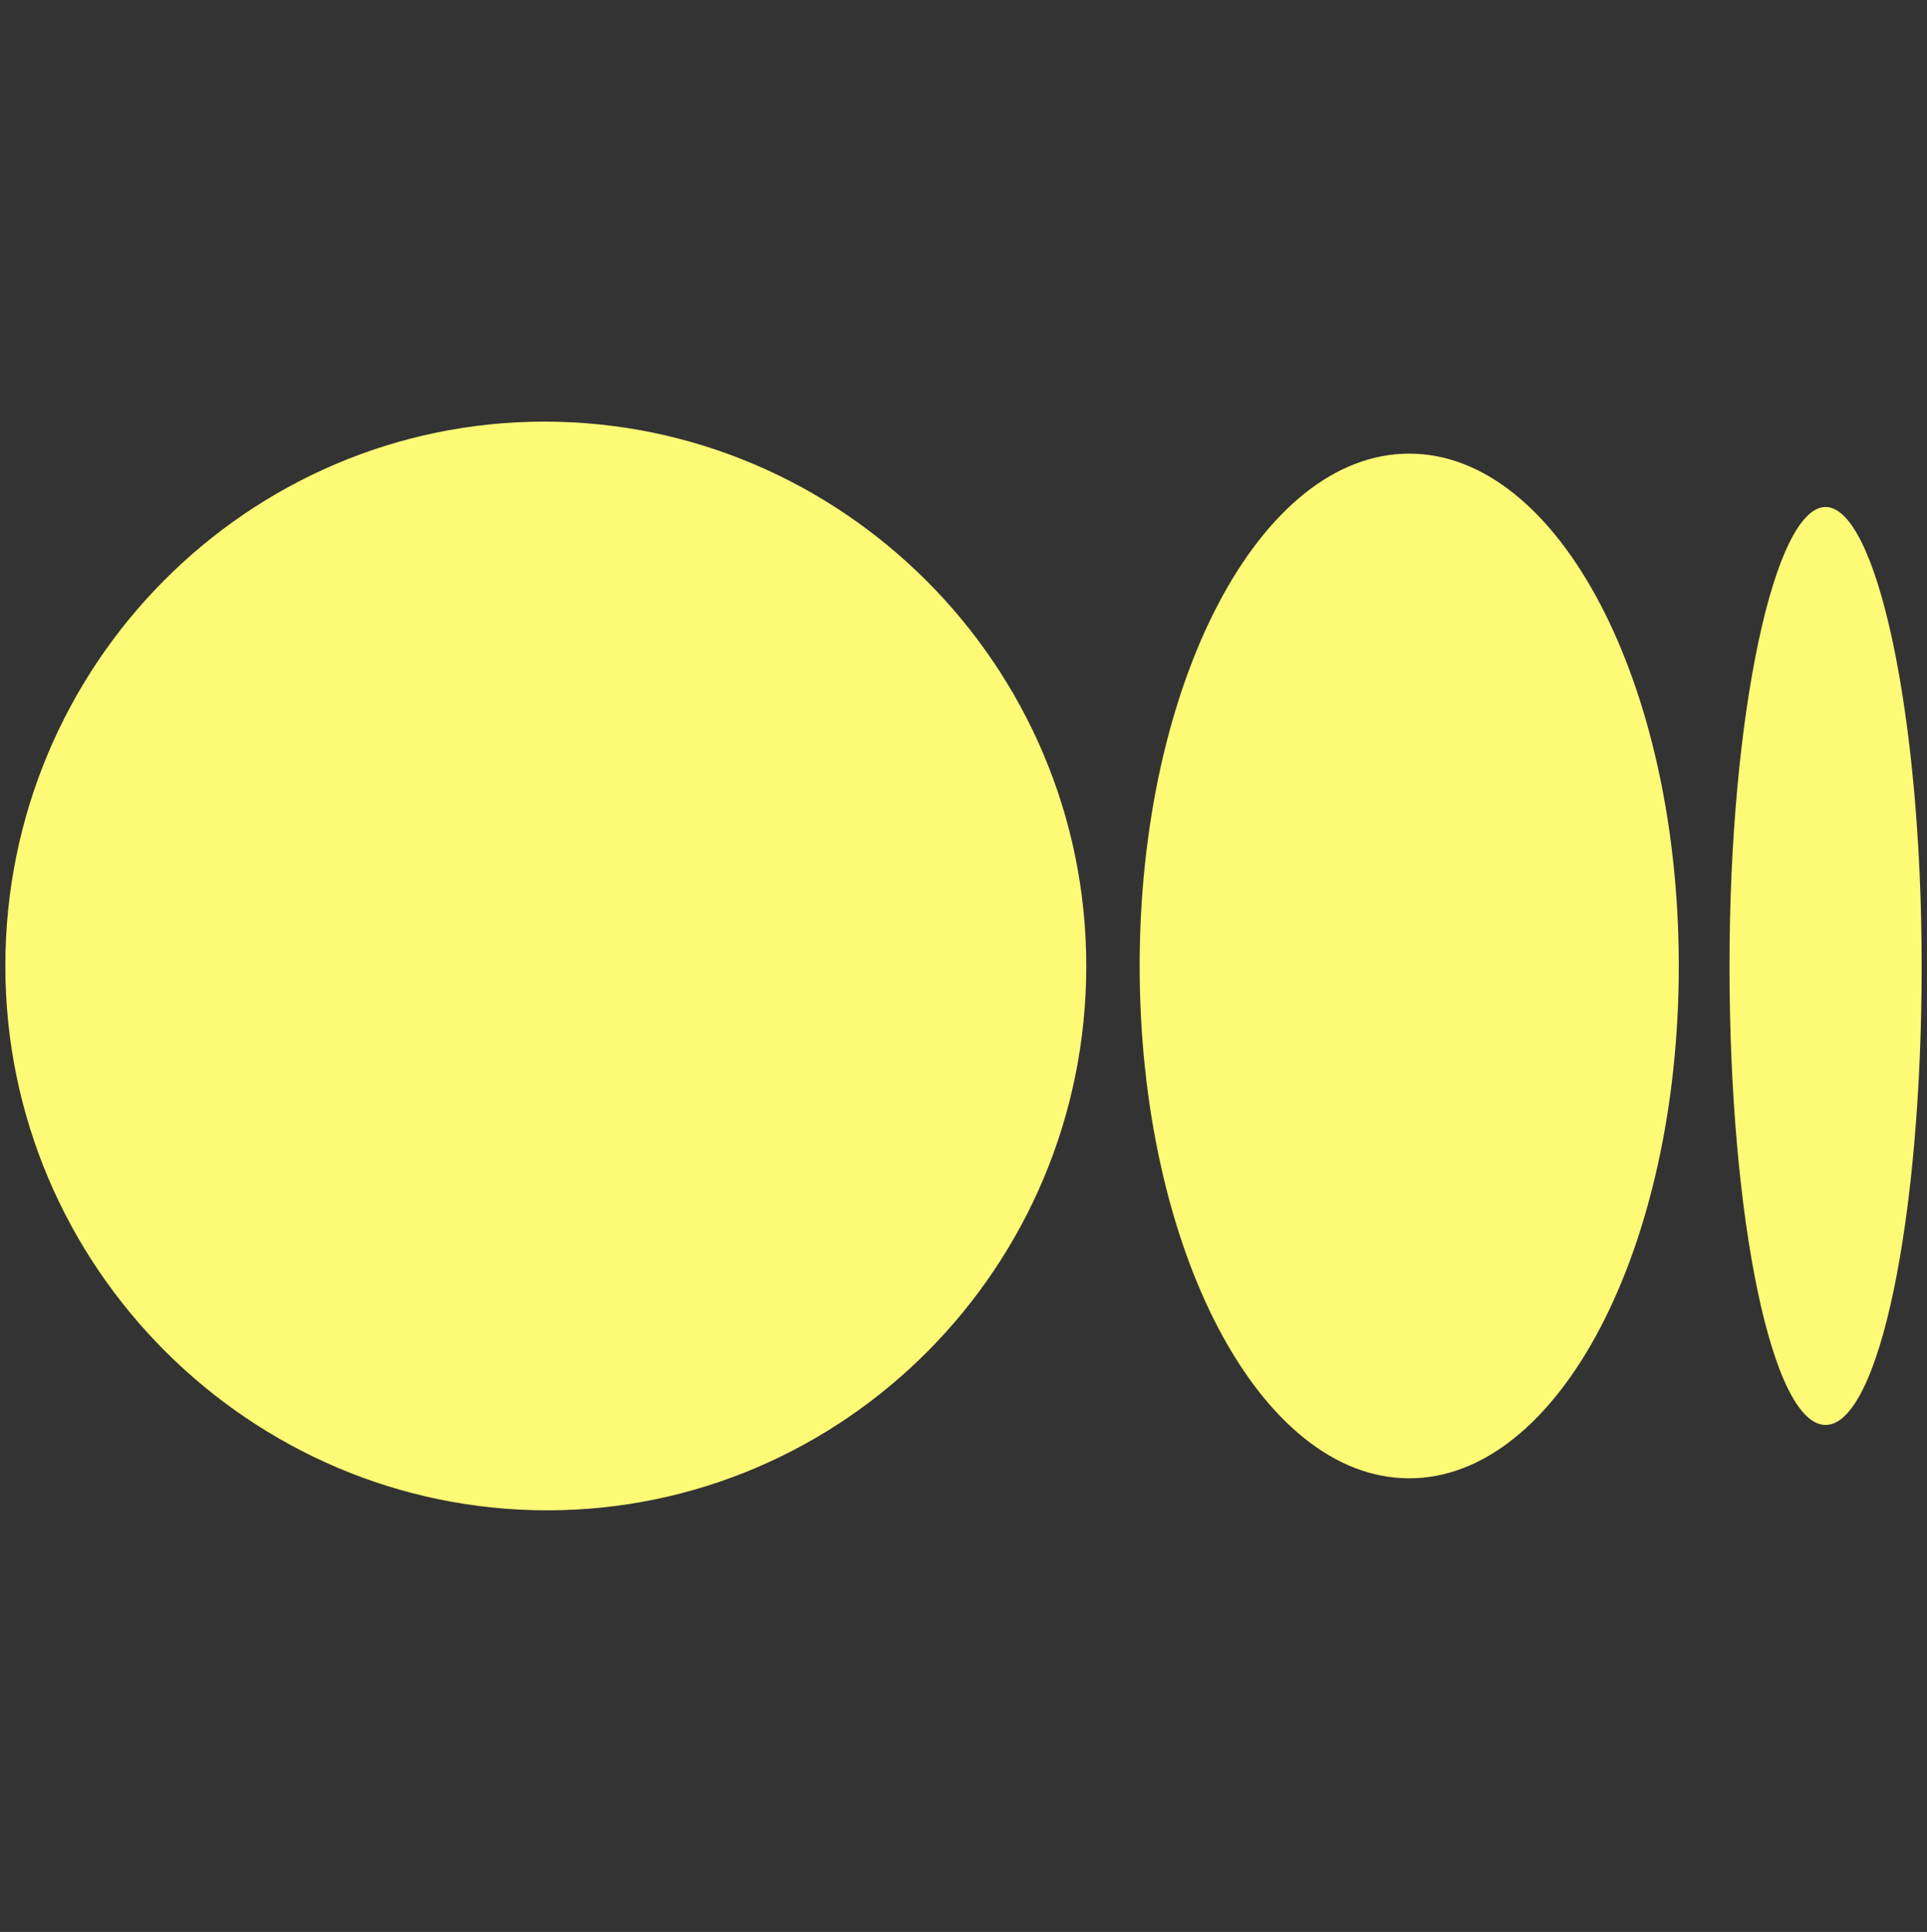
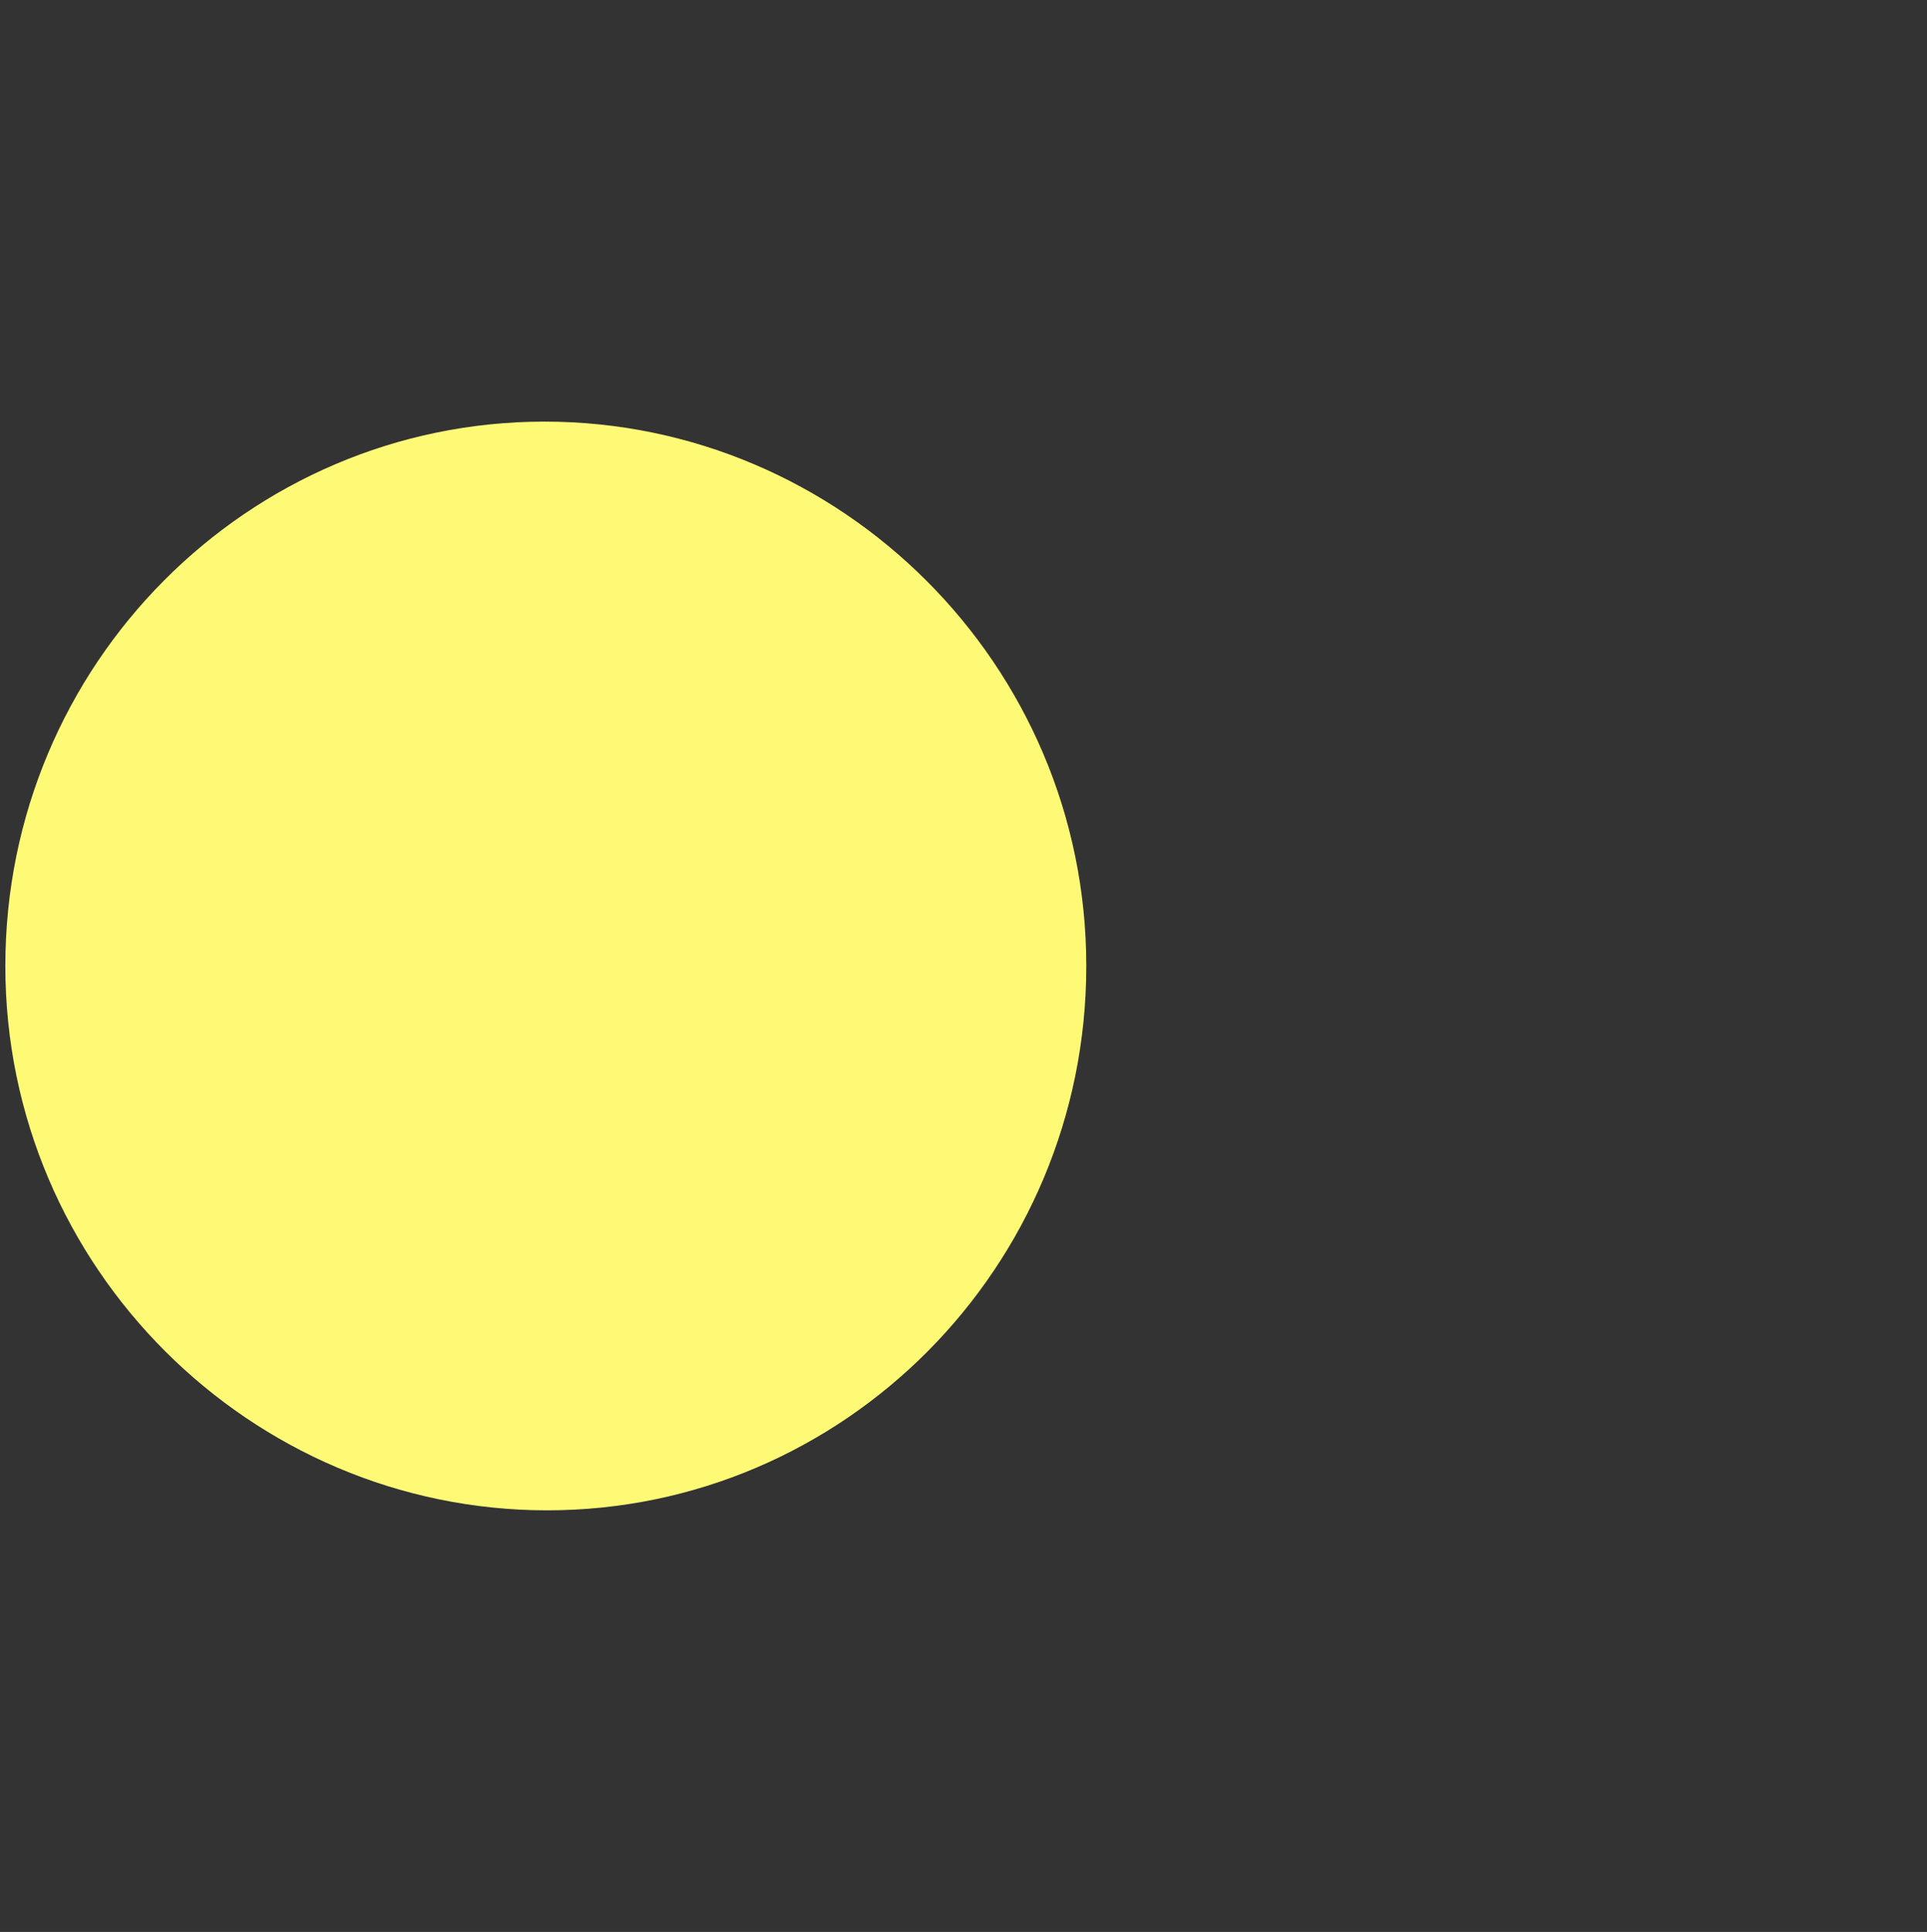
<svg xmlns="http://www.w3.org/2000/svg" version="1.1" id="Layer_1" x="0px" y="0px" viewBox="0 0 72.2 72.4" style="enable-background:new 0 0 72.2 72.4;" xml:space="preserve">
  <rect x="0" y="0" width="72.2" height="72.4" fill="#333333" stroke="none" />
  <style type="text/css">
	.st0{fill:#FFFA76;}
</style>
  <path class="st0" d="M40.7,36.2c0,11.3-9.1,20.4-20.2,20.4S0.2,47.5,0.2,36.2s9.1-20.4,20.2-20.4S40.7,24.9,40.7,36.2" />
-   <path class="st0" d="M62.9,36.2c0,10.6-4.5,19.2-10.1,19.2s-10.1-8.6-10.1-19.2S47.2,17,52.8,17S62.9,25.6,62.9,36.2" />
-   <path class="st0" d="M72,36.2c0,9.5-1.6,17.2-3.6,17.2s-3.6-7.7-3.6-17.2S66.5,19,68.4,19S72,26.7,72,36.2" />
</svg>